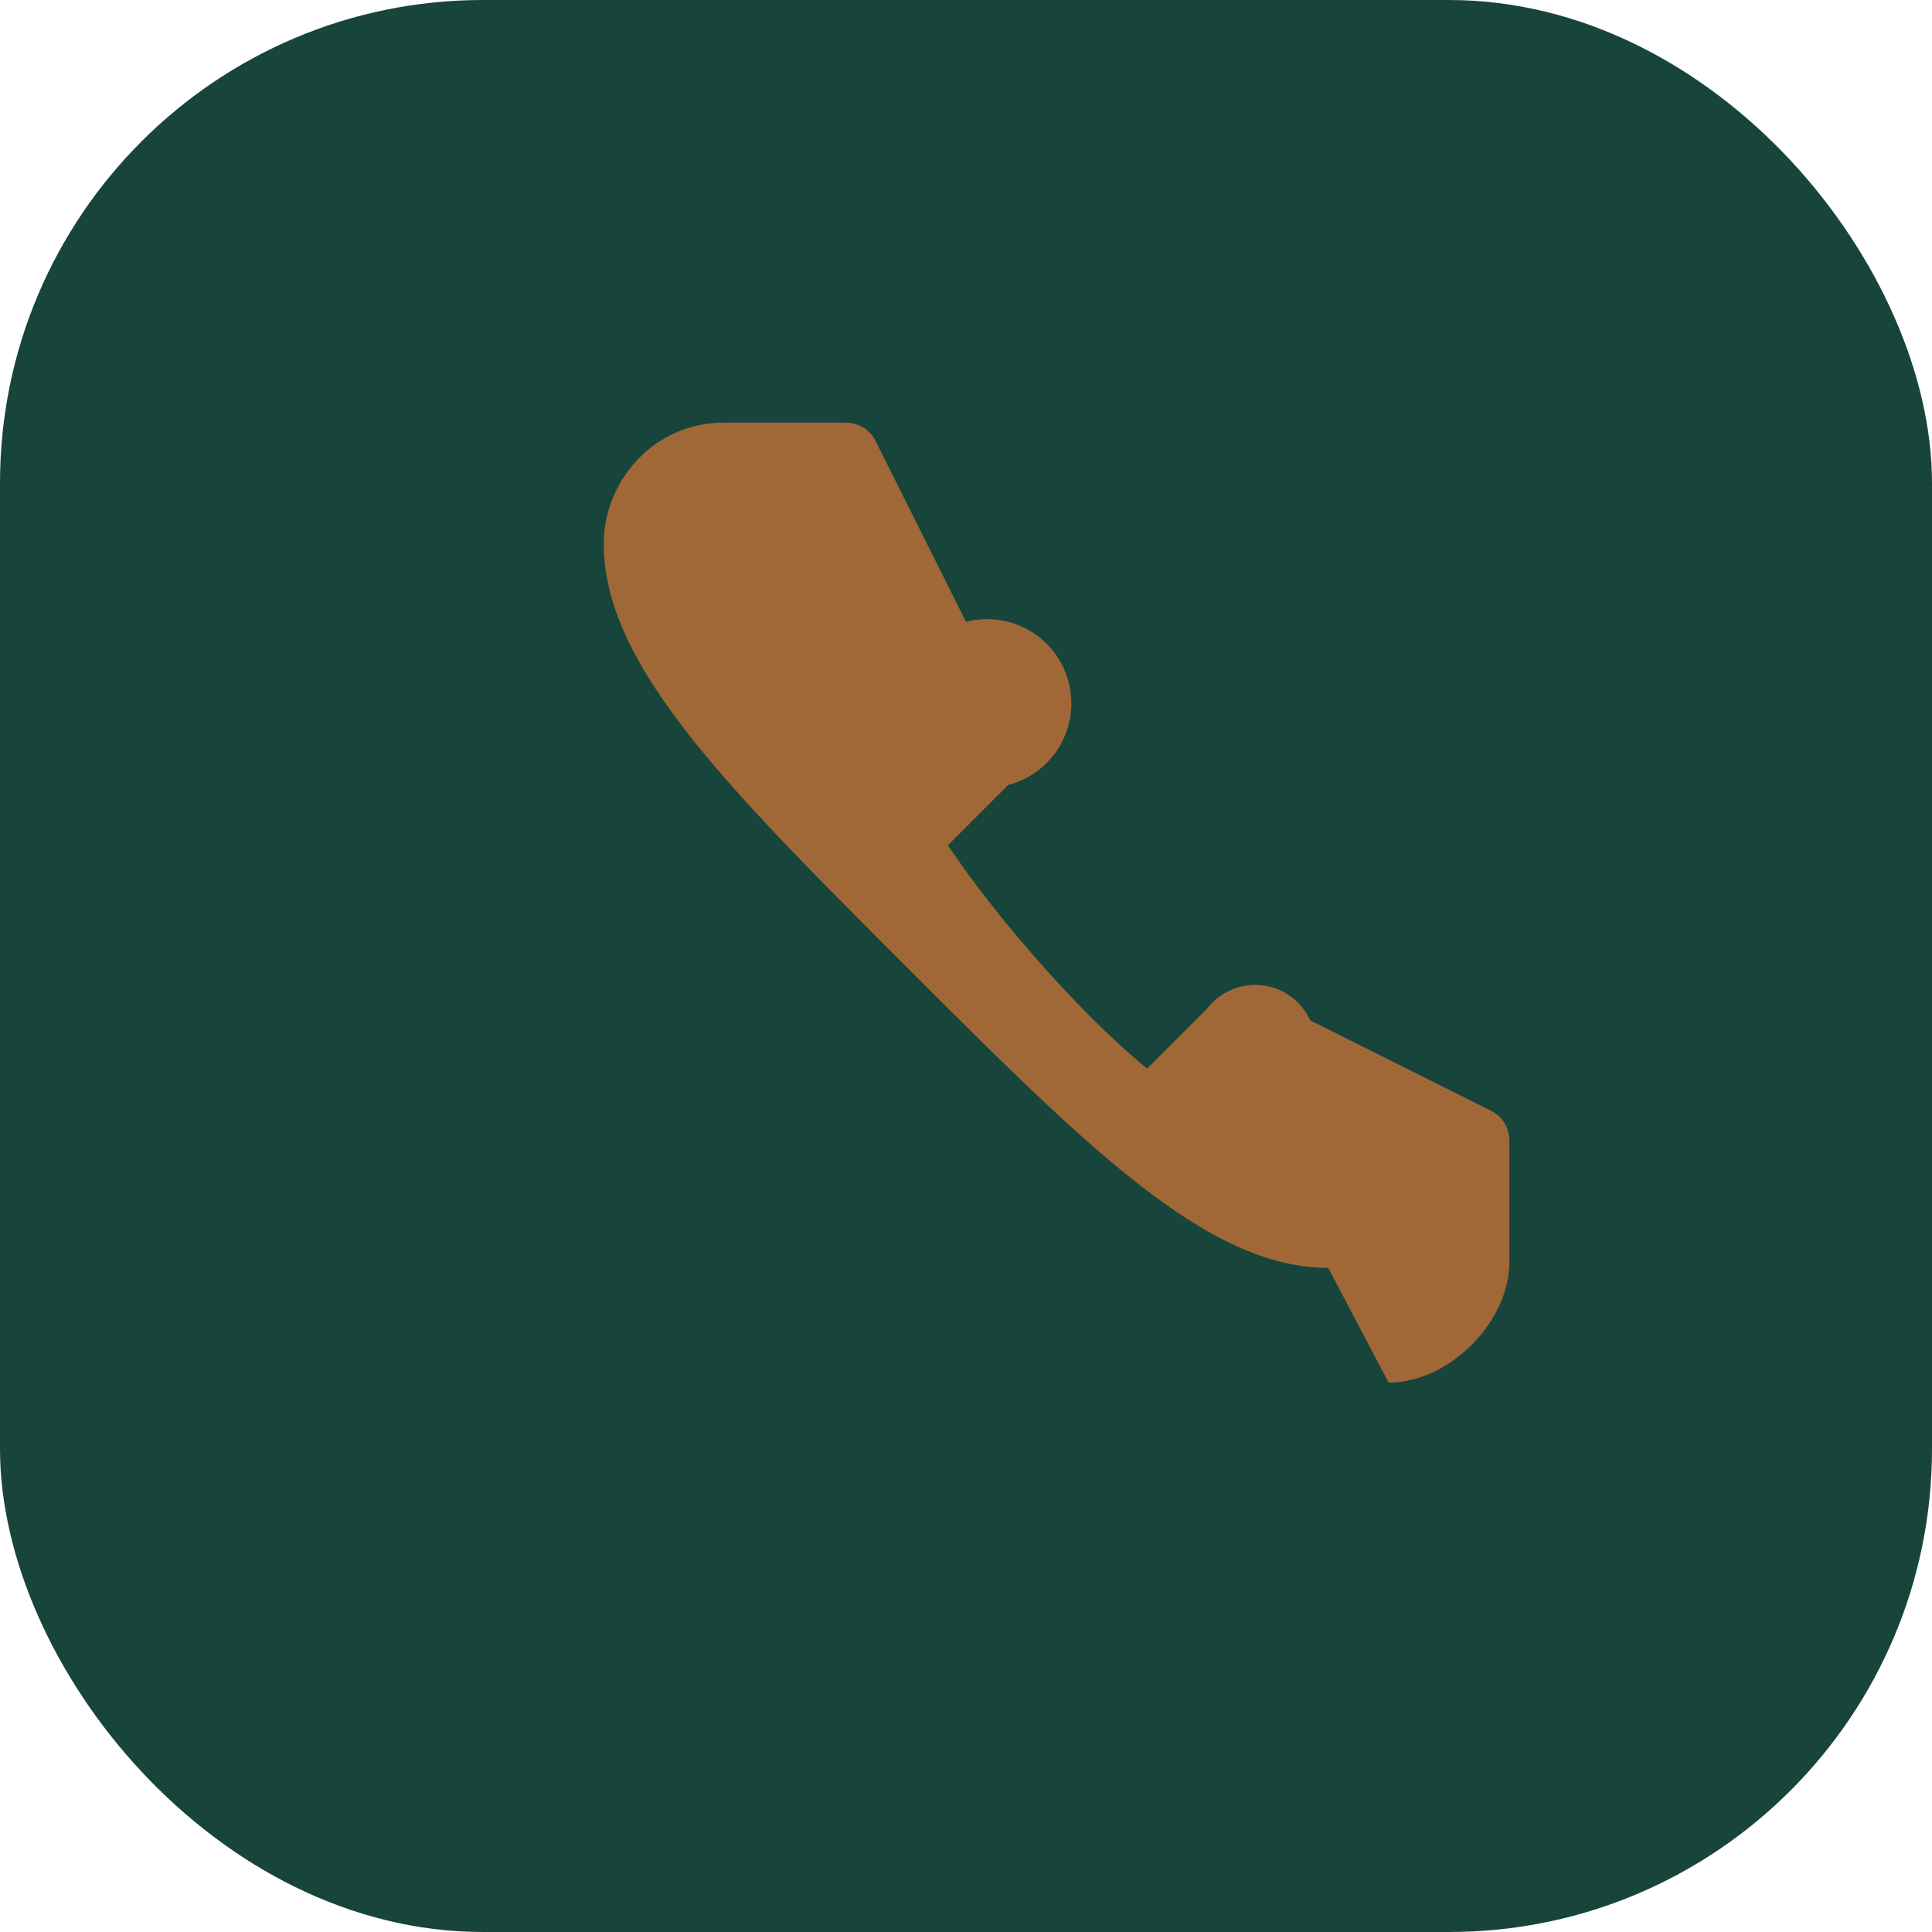
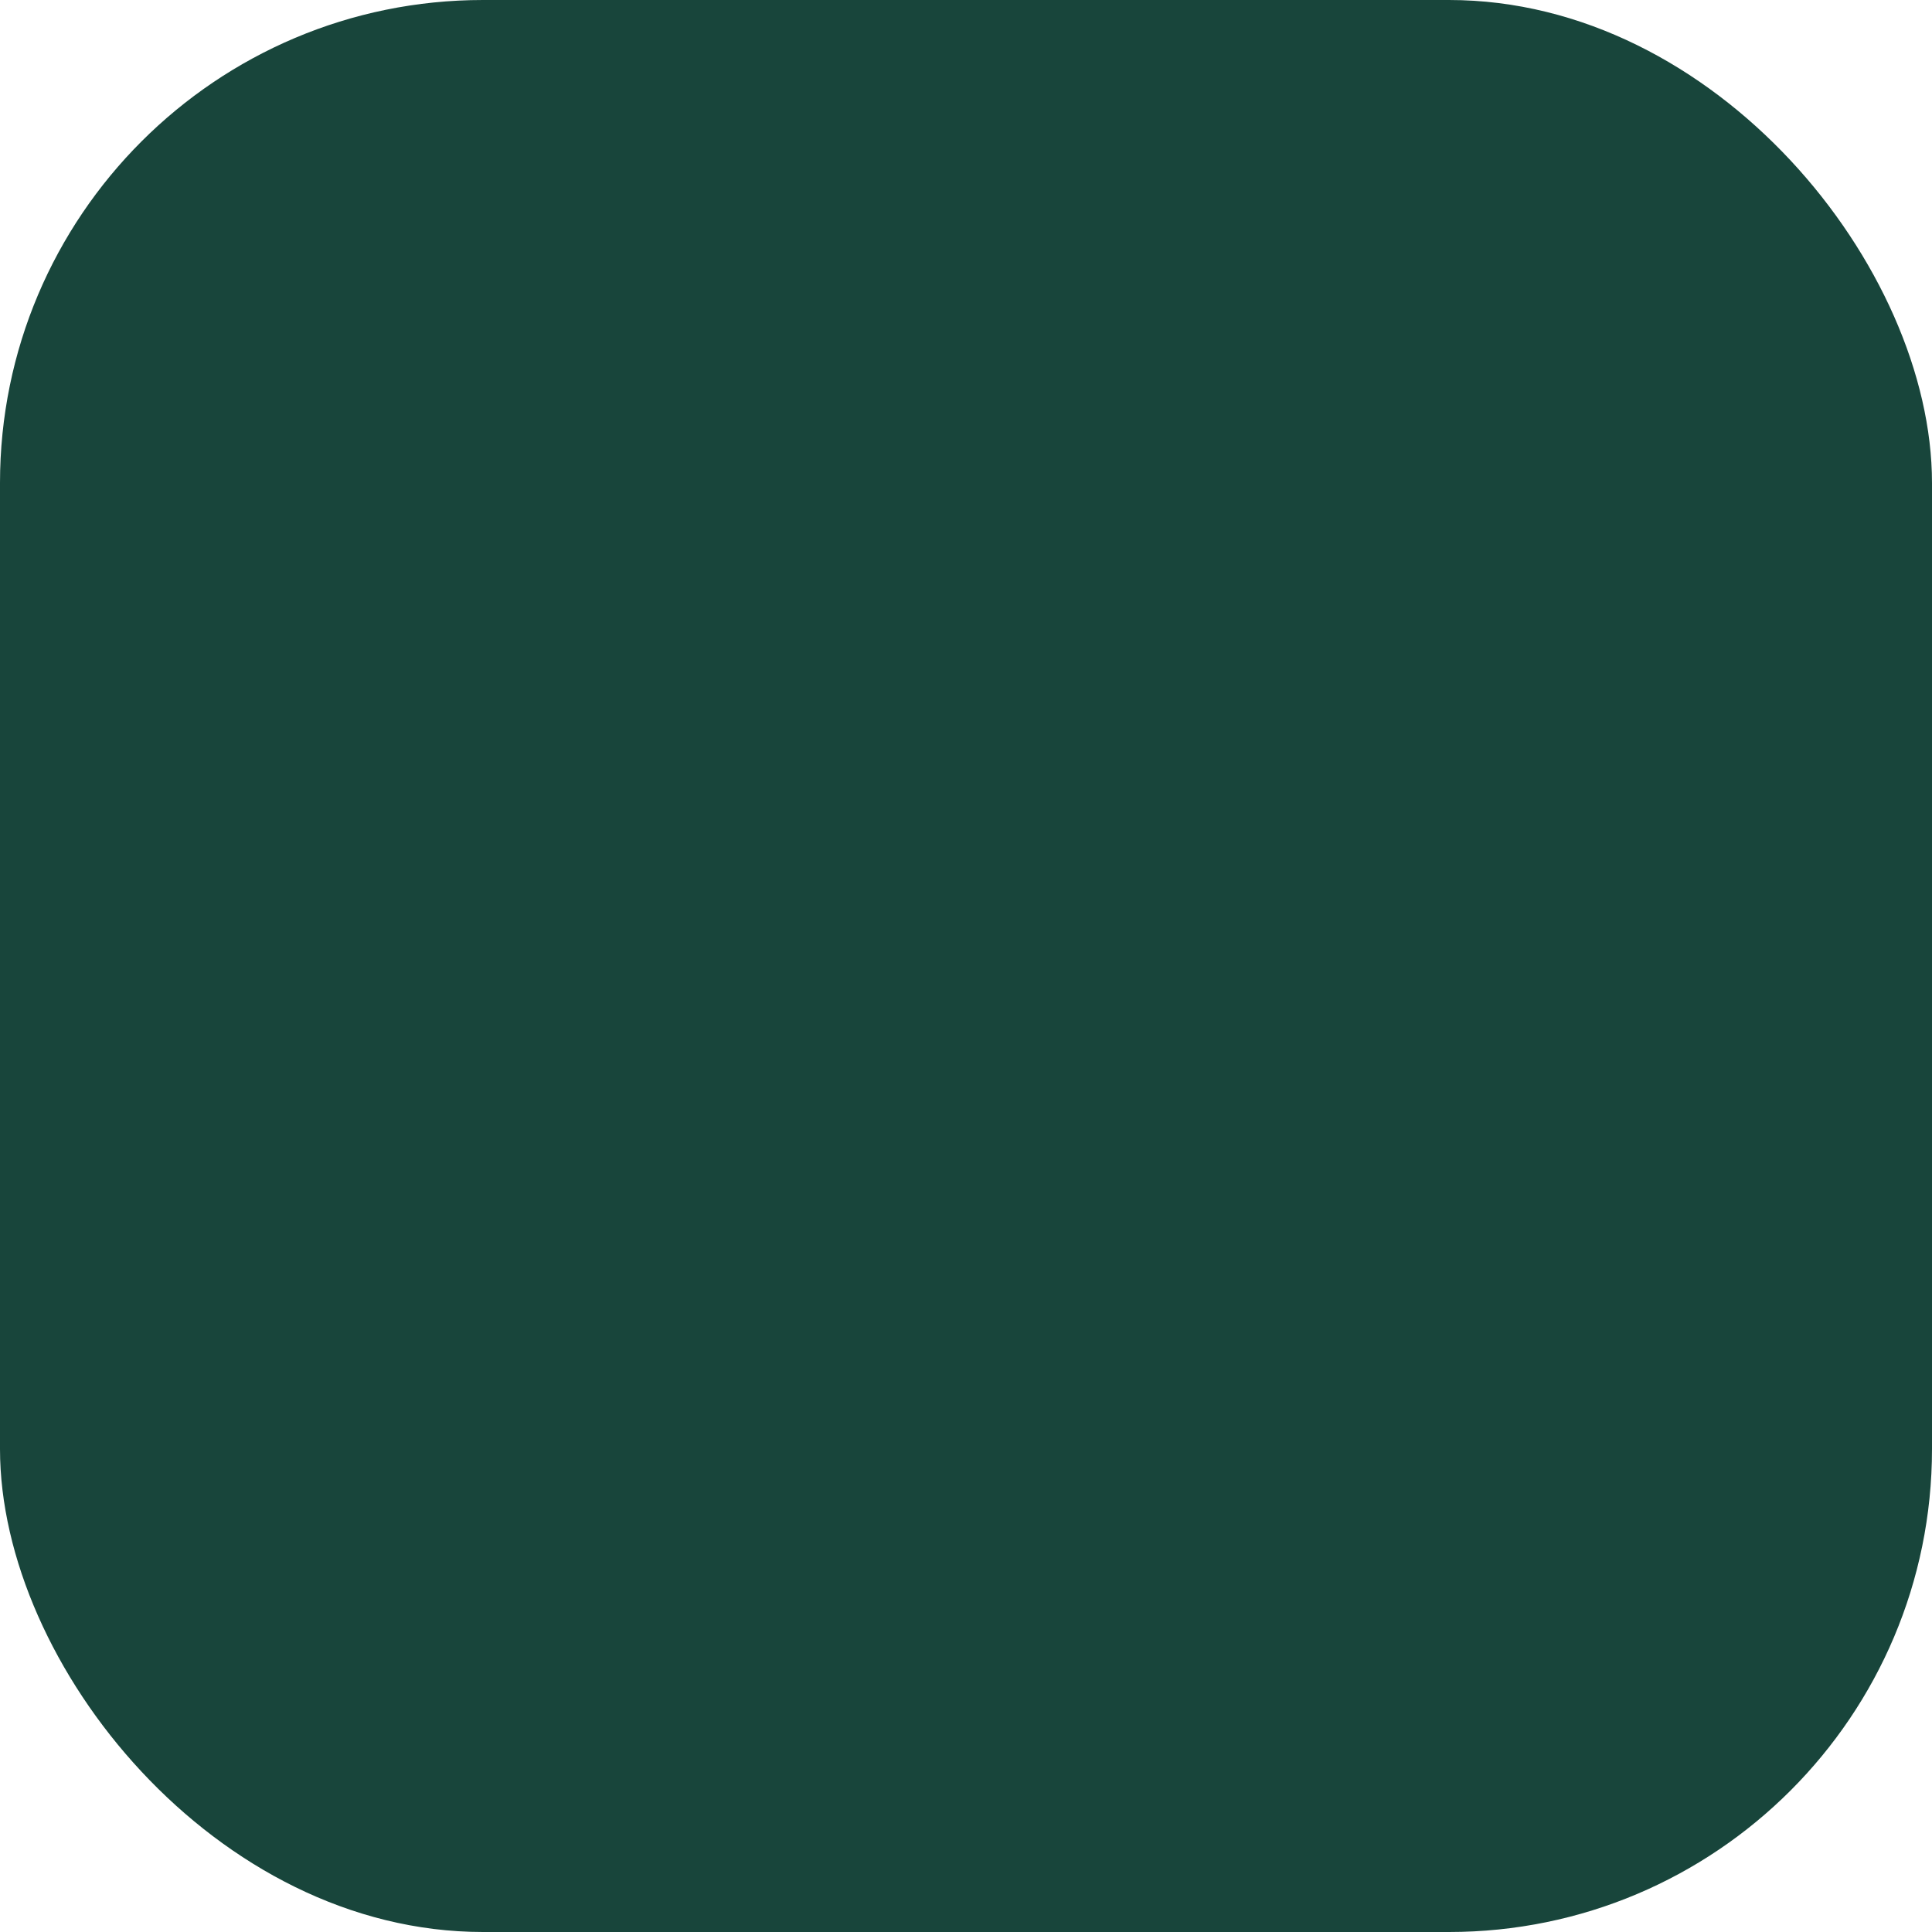
<svg xmlns="http://www.w3.org/2000/svg" width="32" height="32" viewBox="0 0 32 32">
  <rect width="32" height="32" rx="8" fill="#18453B" />
-   <path d="M22 21c-2 0-4-2-7-5s-5-5-5-7c0-1 .8-2 2-2h2c.2 0 .4.1.5.3l1.5 3A1 1 0 0 1 16.7 13l-1 1c.8 1.2 2.2 2.8 3.3 3.7l1-1a1 1 0 0 1 1.7.2l3 1.5c.2.1.3.3.3.5v2c0 1-1 2-2 2z" fill="#A16837" />
</svg>